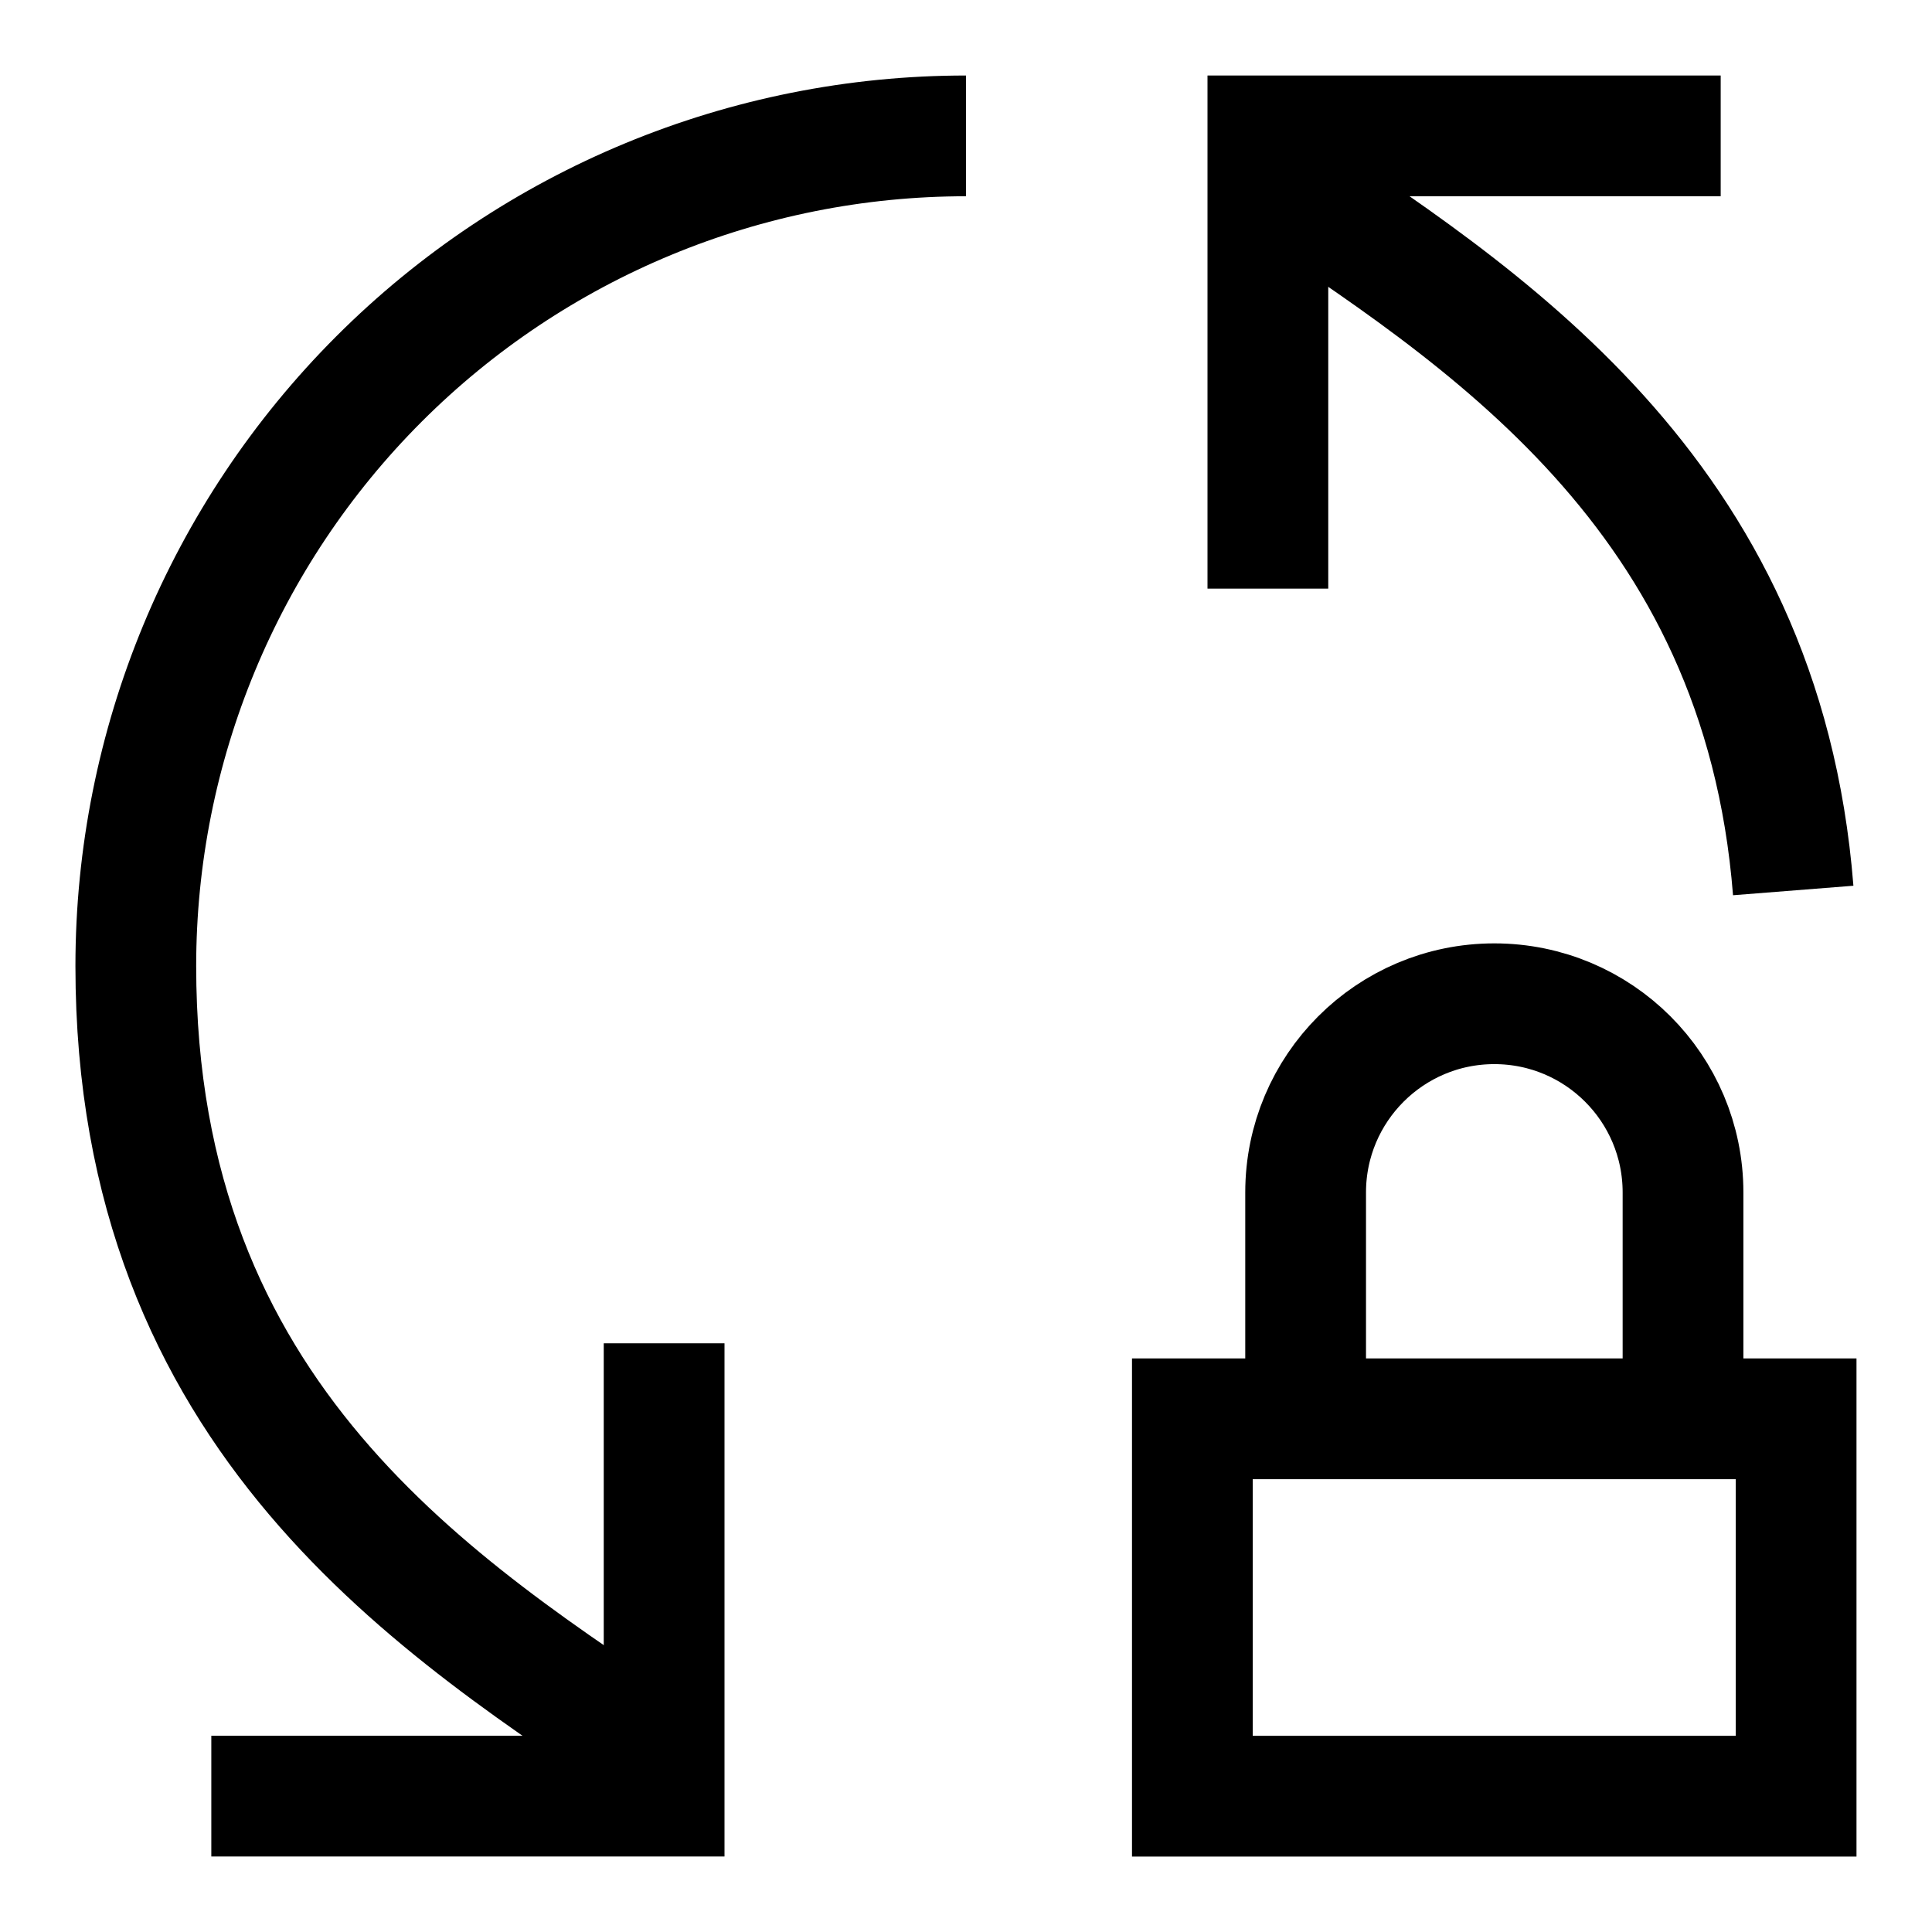
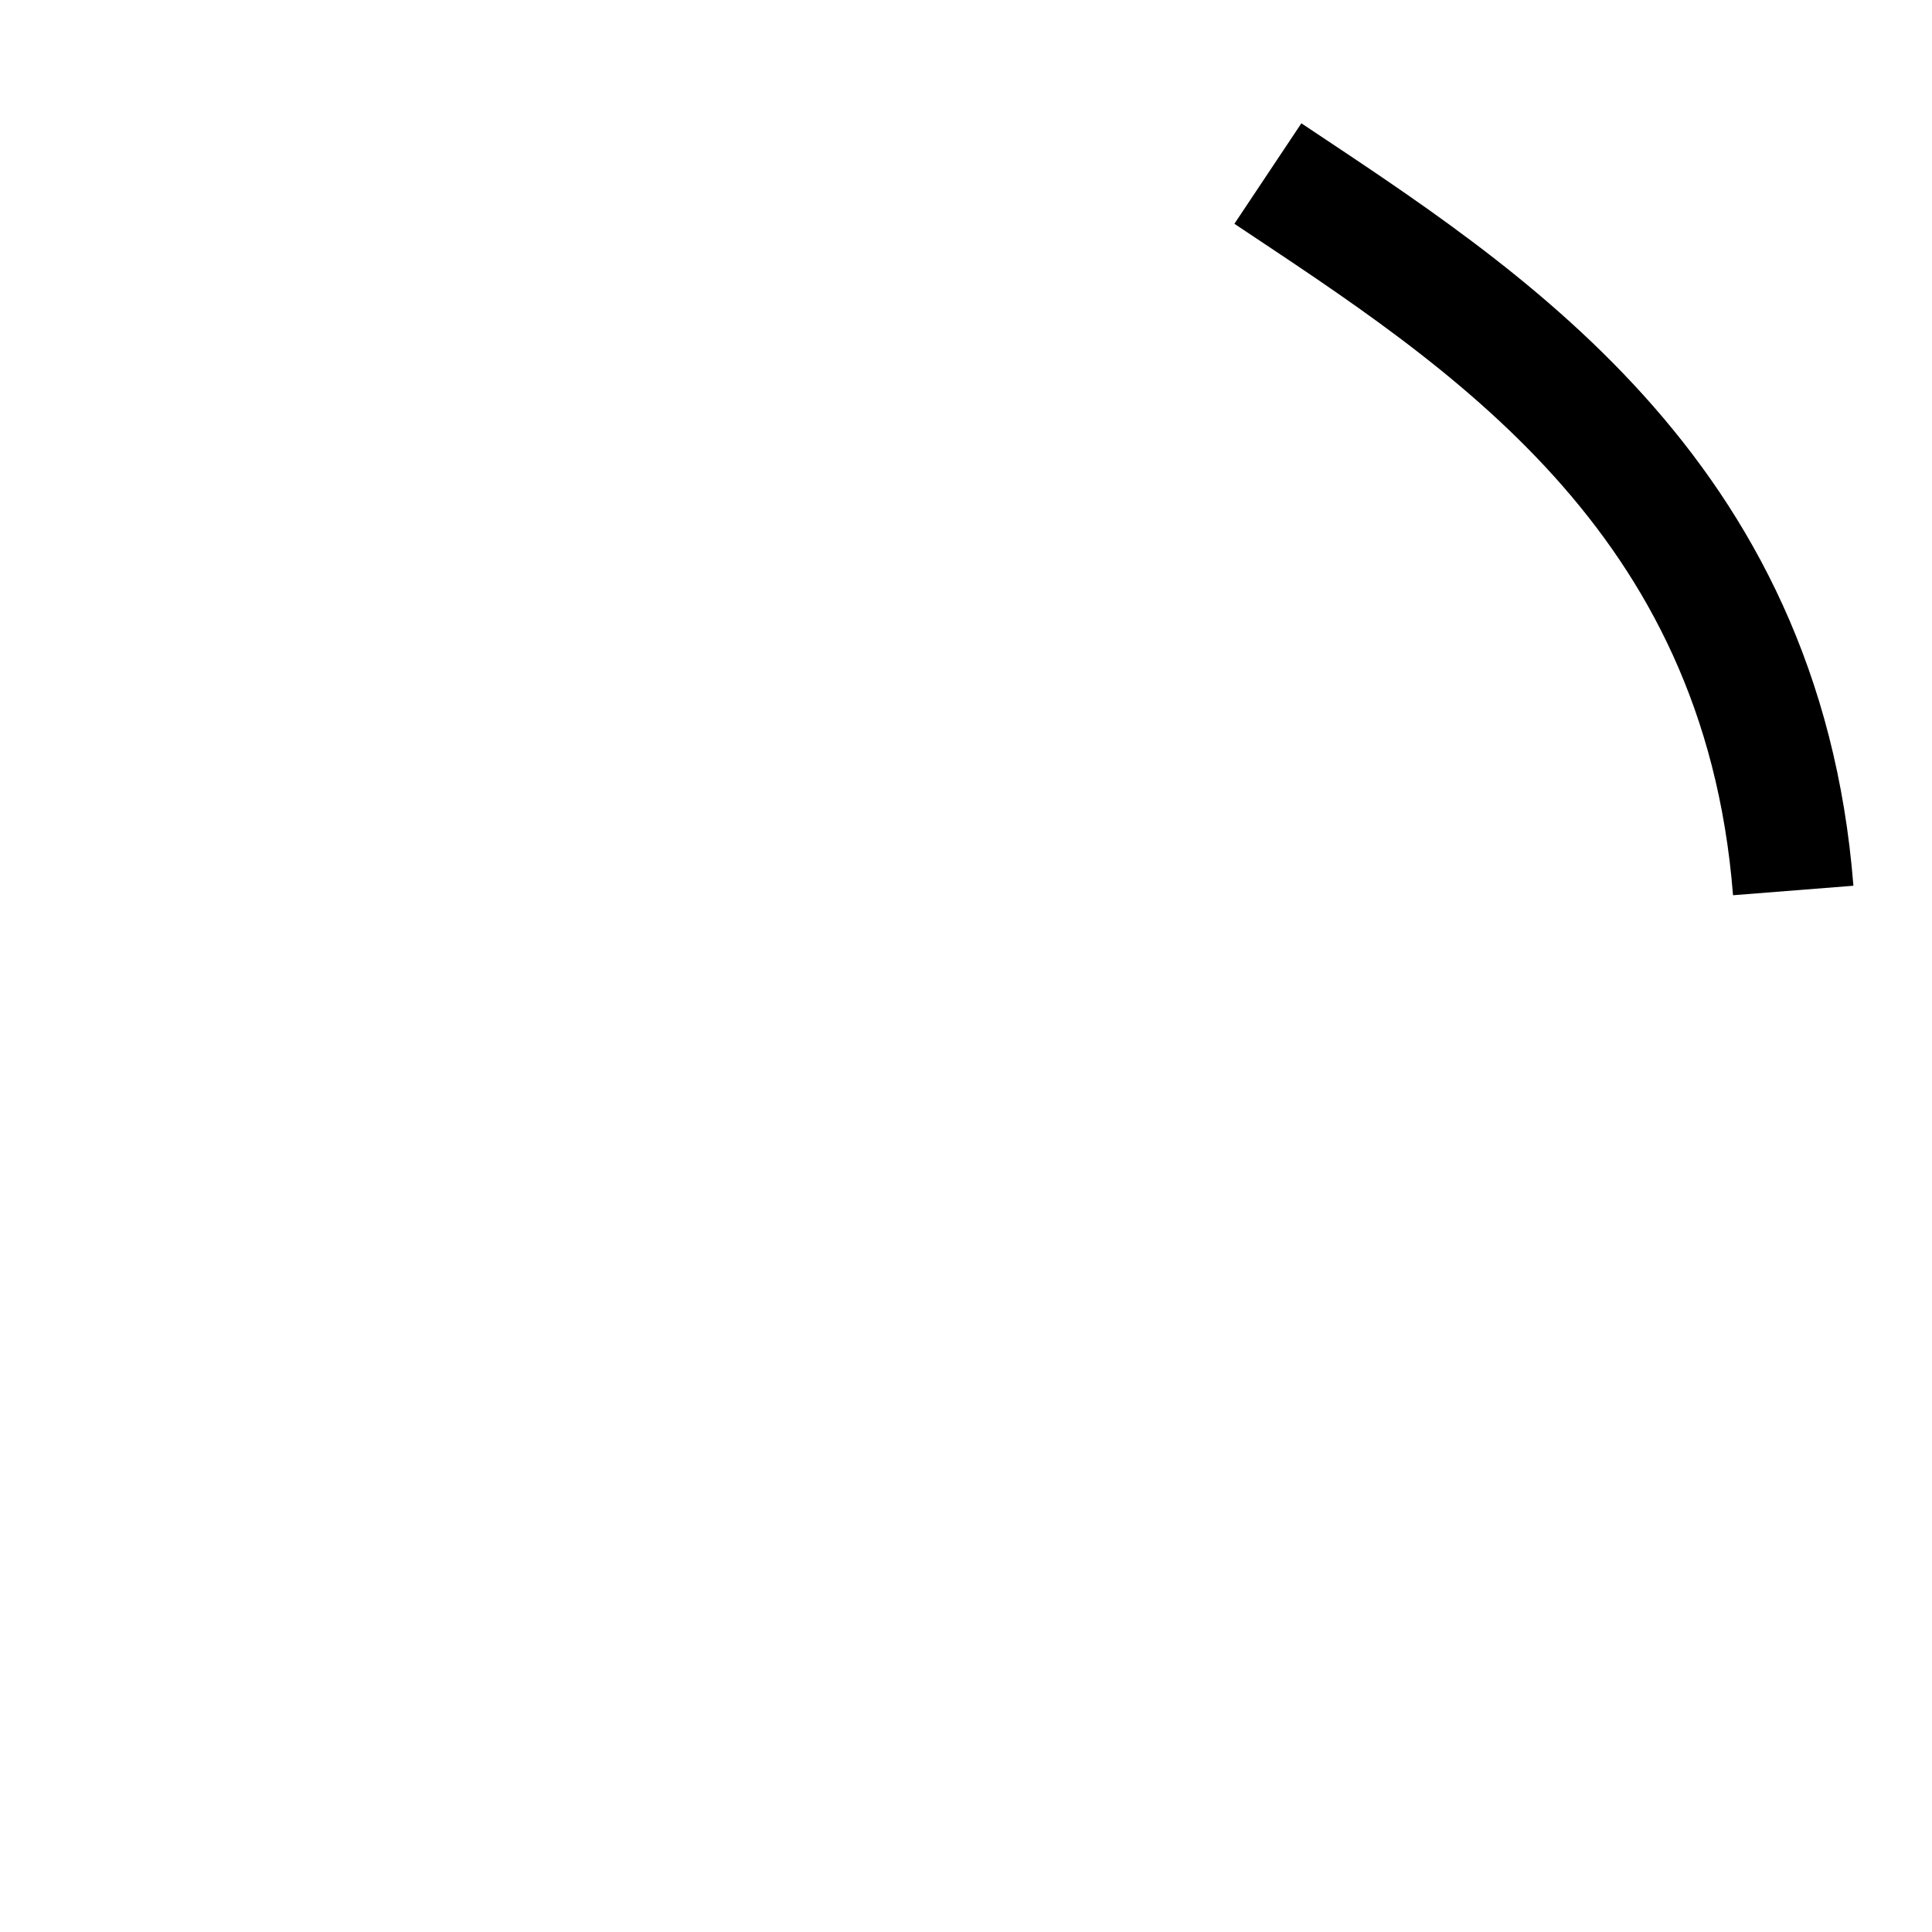
<svg xmlns="http://www.w3.org/2000/svg" viewBox="-0.75 -0.75 24 24" fill="none">
  <g id="arrow-sync-lock--arrow-sync-lock-security-protection-safe-encrypted">
    <path stroke-width="1.5" d="M15 1.406c2.651 1.767 6.135 3.951 6.526 8.906" stroke="#000000" id="Ellipse 9" />
-     <path stroke-width="1.5" d="m20.625 0.938 -5.625 0 0 0.469L15 6.562" stroke="#000000" id="Ellipse 12" />
-     <path stroke-width="1.5" d="M11.25 0.938C8.515 0.938 5.892 2.024 3.958 3.958 2.024 5.892 0.937 8.515 0.937 11.25 0.937 16.875 4.688 19.219 7.5 21.094" stroke="#000000" id="Ellipse 10" />
-     <path stroke-width="1.5" d="m1.875 21.562 5.625 0 0 -5.625" stroke="#000000" id="Ellipse 11" />
-     <path stroke-width="1.5" d="M15.469 16.875v-2.812c0 -1.294 1.049 -2.344 2.344 -2.344s2.344 1.049 2.344 2.344v2.812M14.062 16.875h7.5v4.688h-7.5l0 -4.688Z" stroke="#000000" id="Rectangle 475" />
  </g>
</svg>